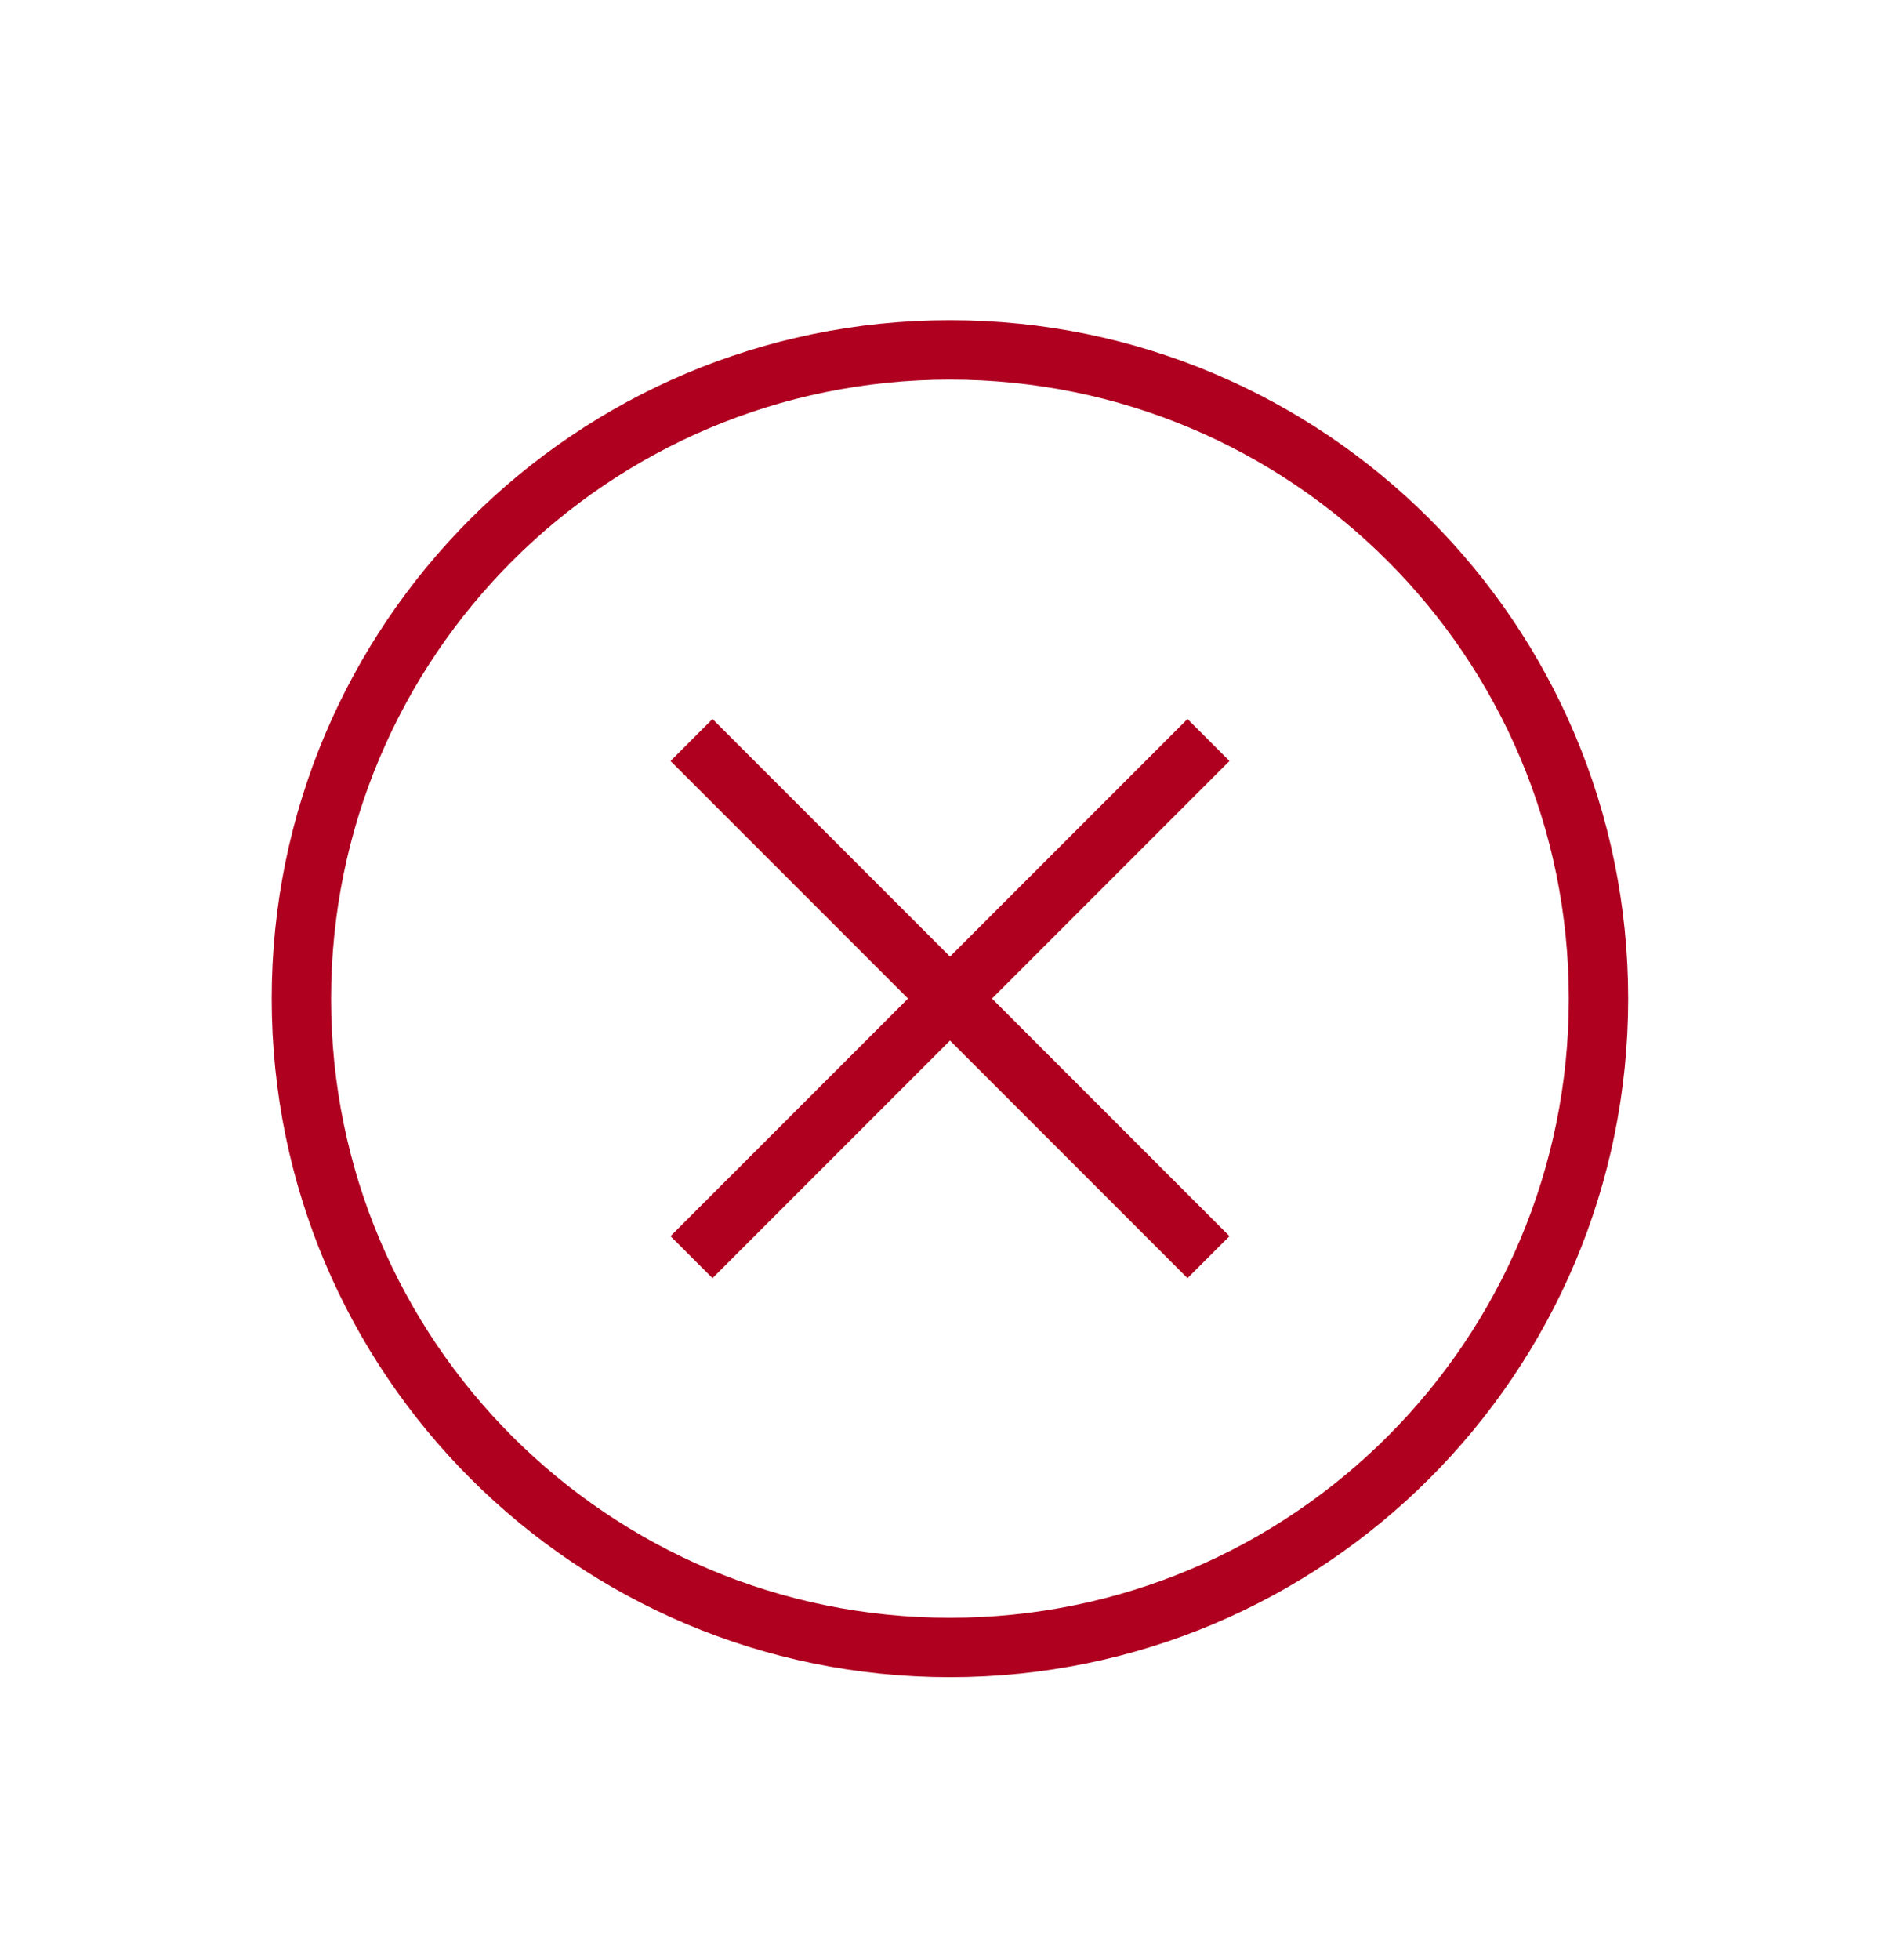
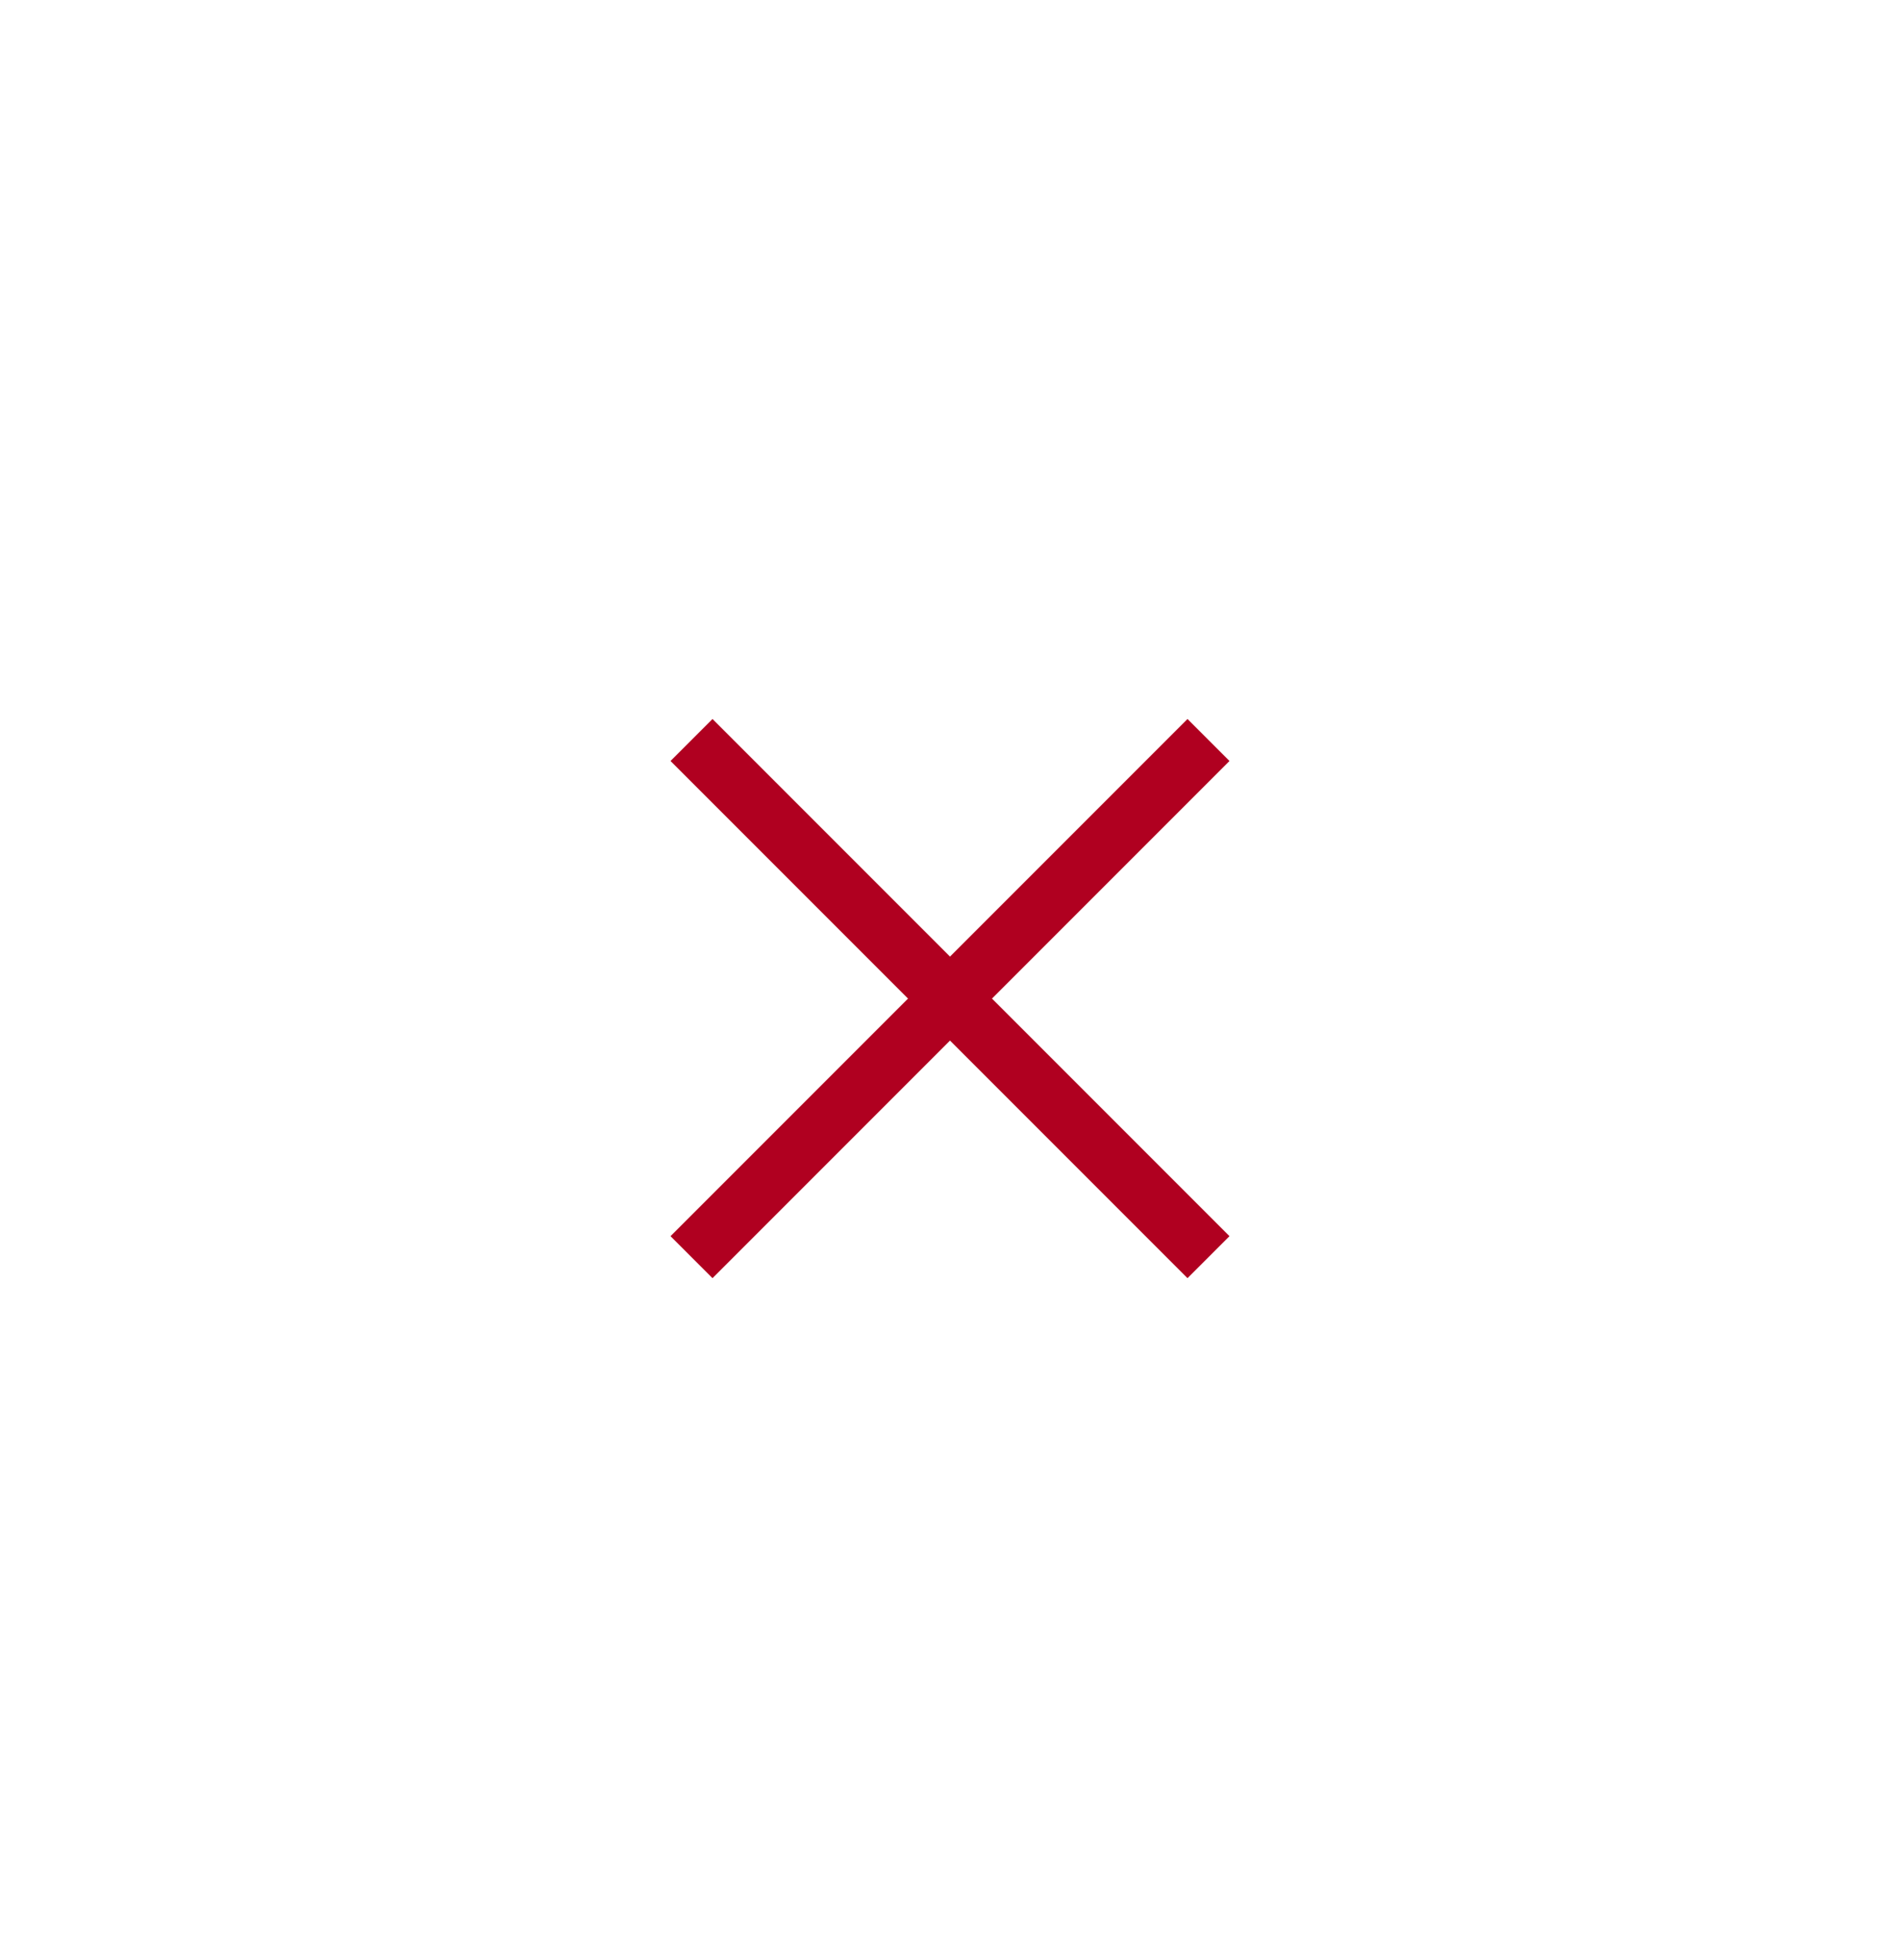
<svg xmlns="http://www.w3.org/2000/svg" width="32" height="33" viewBox="0 0 32 33" fill="none">
  <g id="Icons library">
-     <path id="Ellipse 16" d="M26.922 16.814C26.922 22.846 22.032 27.737 15.999 27.737C9.967 27.737 5.076 22.846 5.076 16.814C5.076 10.781 9.967 5.891 15.999 5.891C22.032 5.891 26.922 10.781 26.922 16.814Z" stroke="#B00020" stroke-linecap="round" />
    <path id="Vector 71" d="M12 12.812L20 20.812M20 12.812L12 20.812" stroke="#B00020" stroke-linecap="square" />
  </g>
</svg>